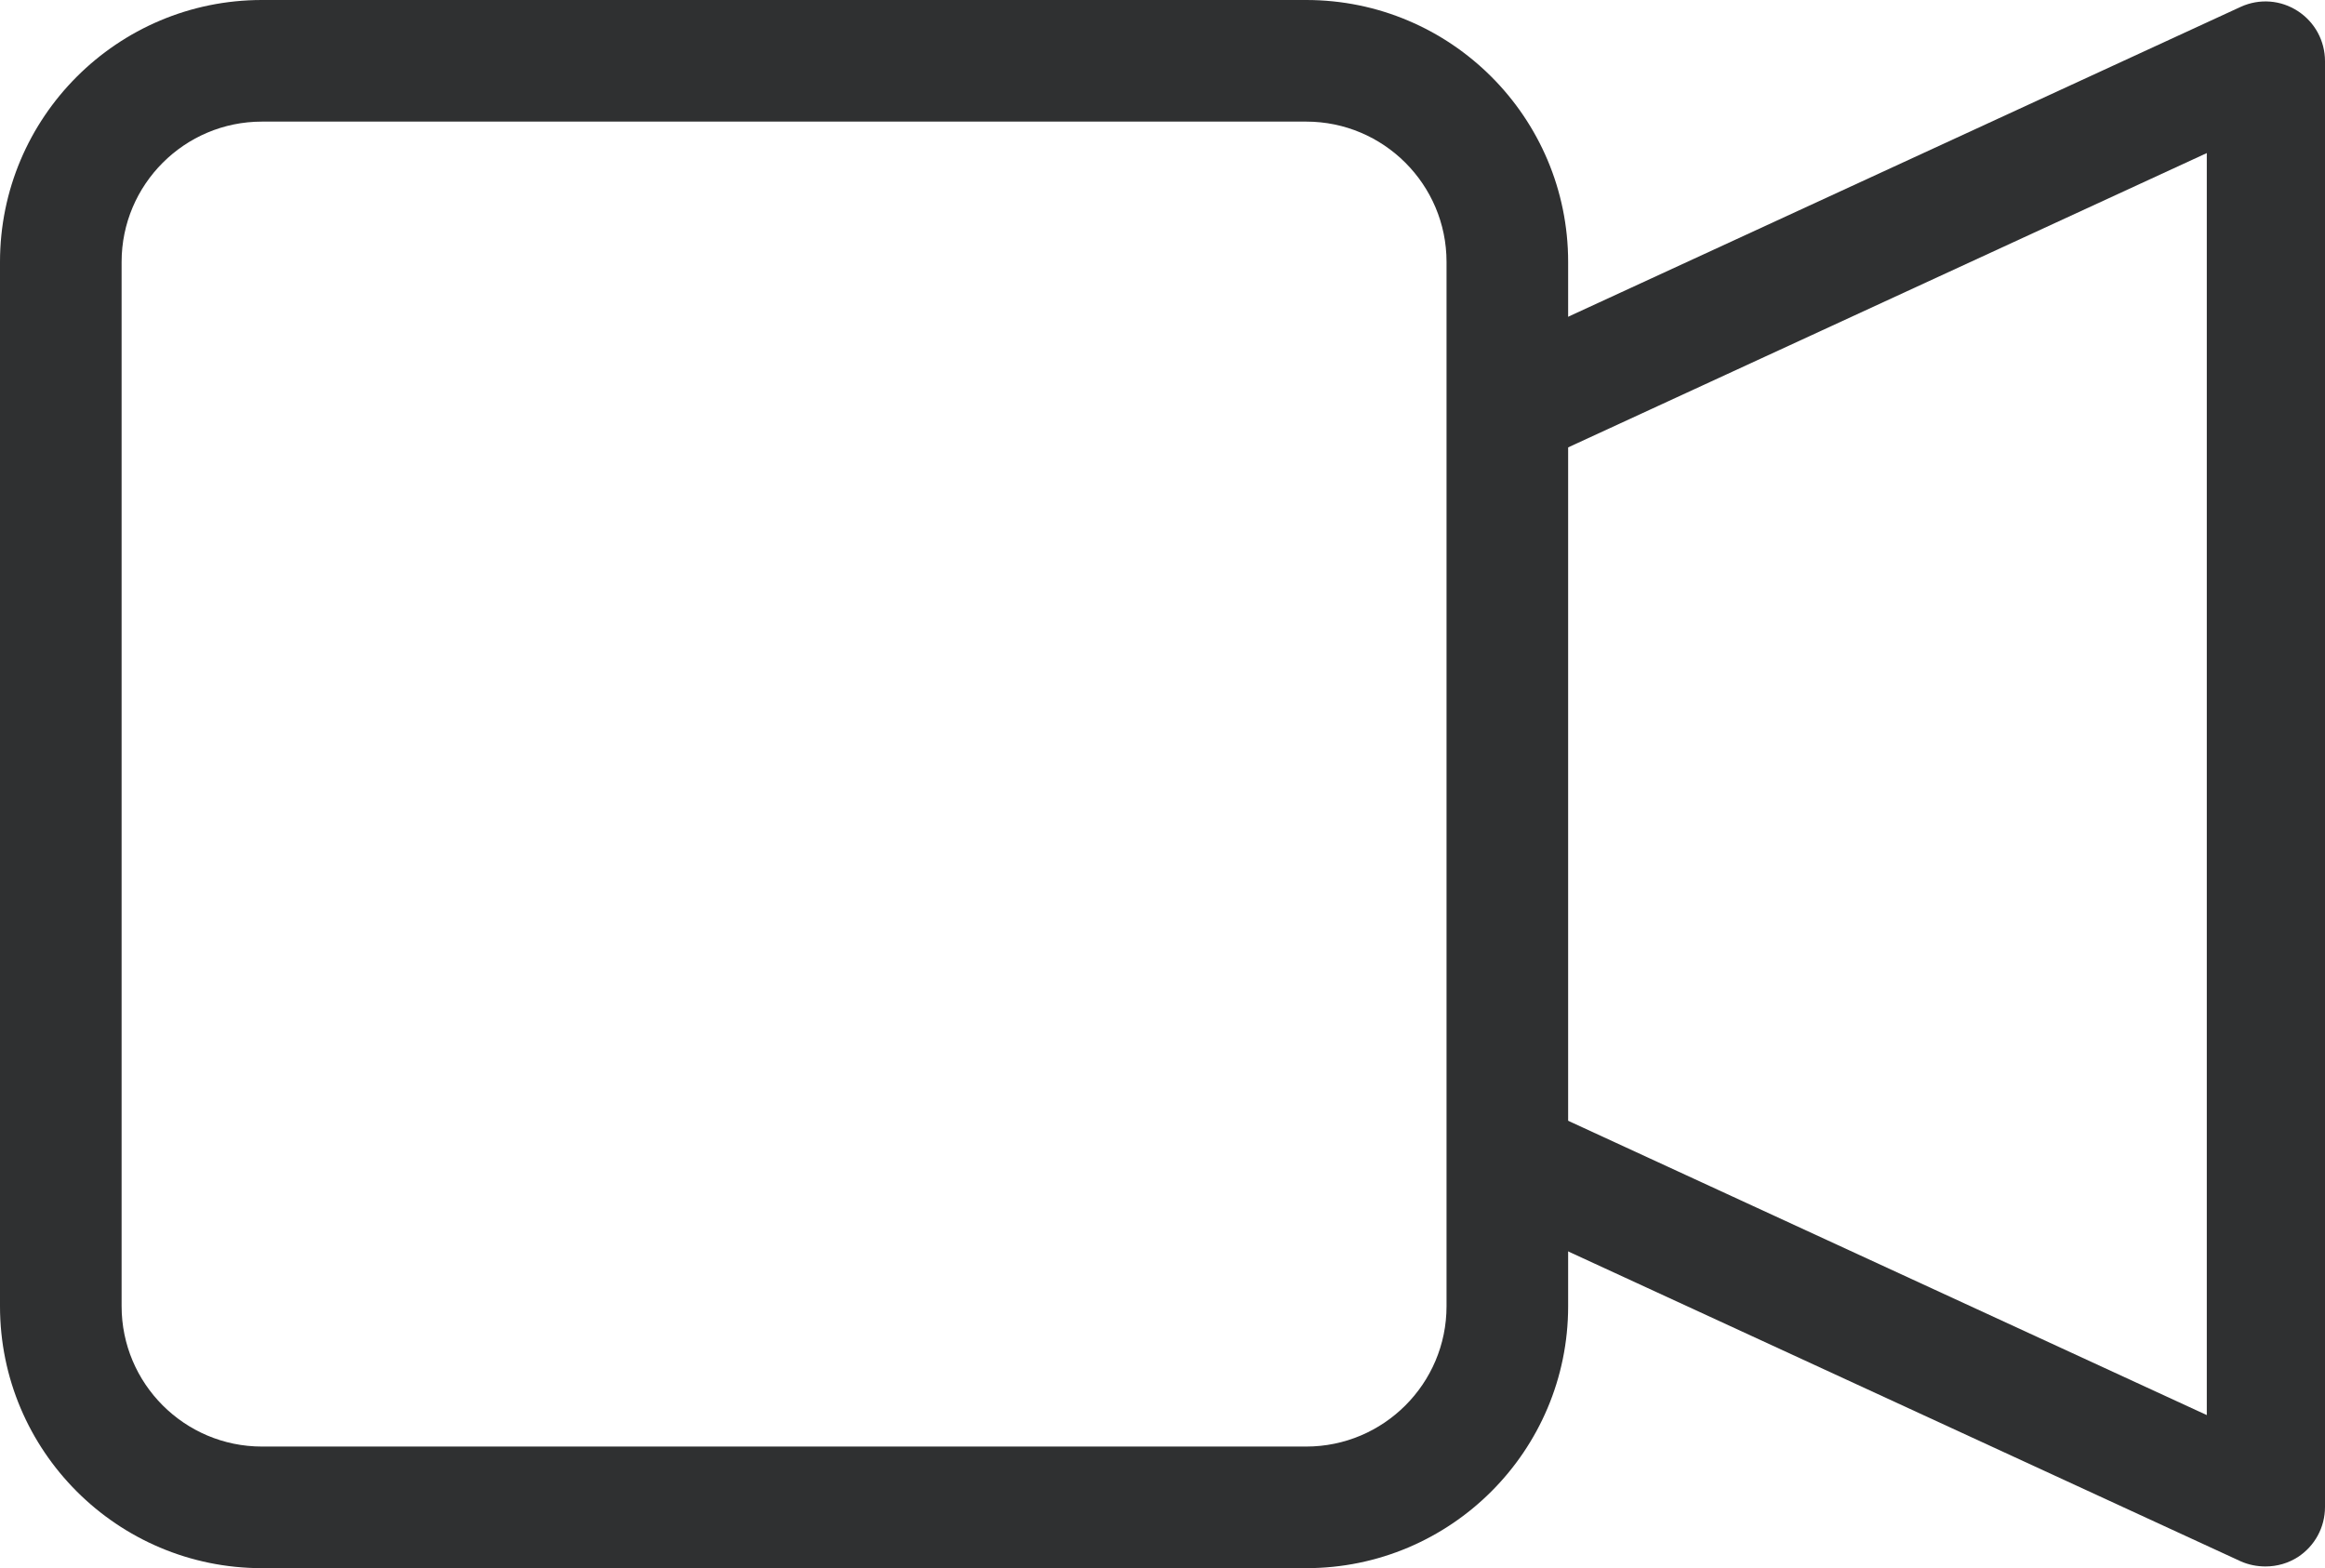
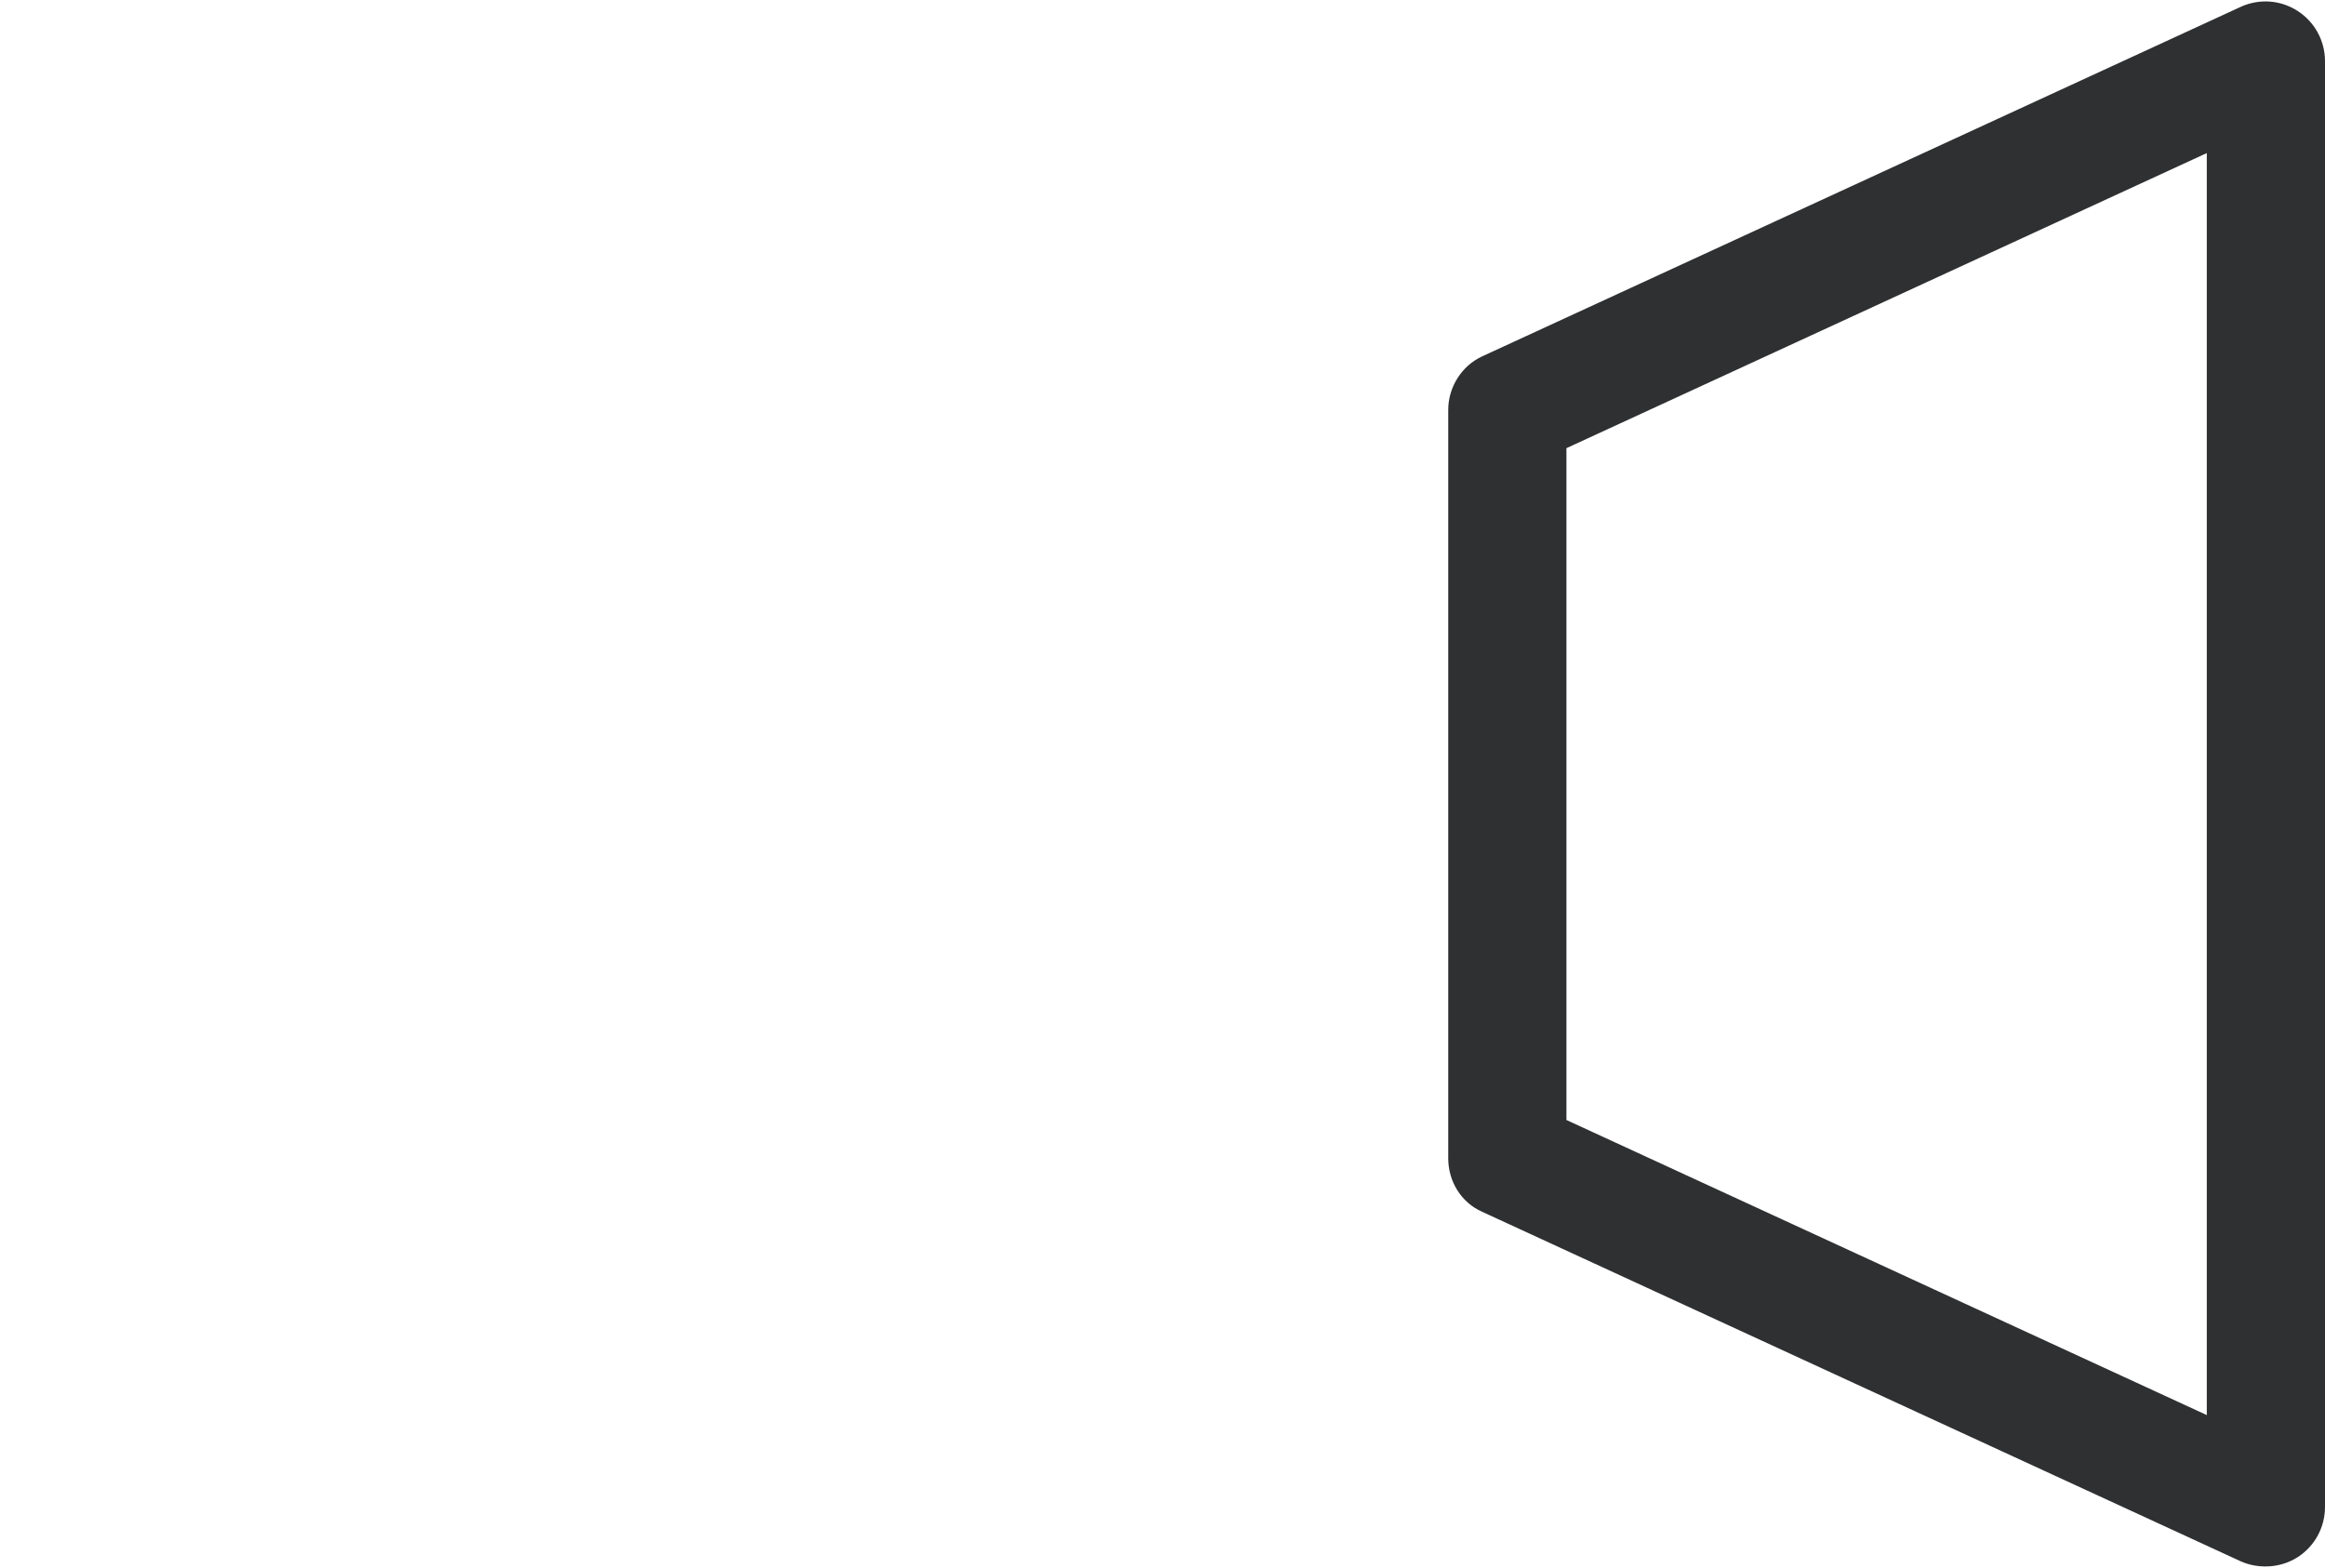
<svg xmlns="http://www.w3.org/2000/svg" id="Calque_2" viewBox="0 0 27.34 18.44">
  <defs>
    <style>.cls-1{fill:#2f3031;}</style>
  </defs>
  <g id="_图层_1">
    <g>
-       <path class="cls-1" d="M15.36,18.44H3.08c-1.7,0-3.08-1.38-3.08-3.08V3.08C0,1.38,1.38,0,3.08,0H15.36c1.7,0,3.08,1.38,3.08,3.08V15.36c0,1.7-1.38,3.08-3.08,3.08ZM3.08,1.43c-.91,0-1.65,.74-1.65,1.65V15.36c0,.91,.74,1.65,1.65,1.65H15.36c.91,0,1.65-.74,1.65-1.65V3.08c0-.91-.74-1.65-1.65-1.65H3.08Z" />
      <path class="cls-1" d="M26.64,18.42c-.1,0-.2-.02-.29-.06l-8.92-4.11c-.25-.11-.4-.36-.4-.63V4.82c0-.27,.16-.52,.4-.63L26.35,.08c.22-.1,.47-.08,.67,.05,.2,.13,.32,.35,.32,.59V17.72c0,.24-.12,.46-.32,.59-.11,.07-.24,.11-.38,.11Zm-8.22-5.25l7.53,3.47V1.8l-7.53,3.47v7.9Z" />
    </g>
  </g>
</svg>